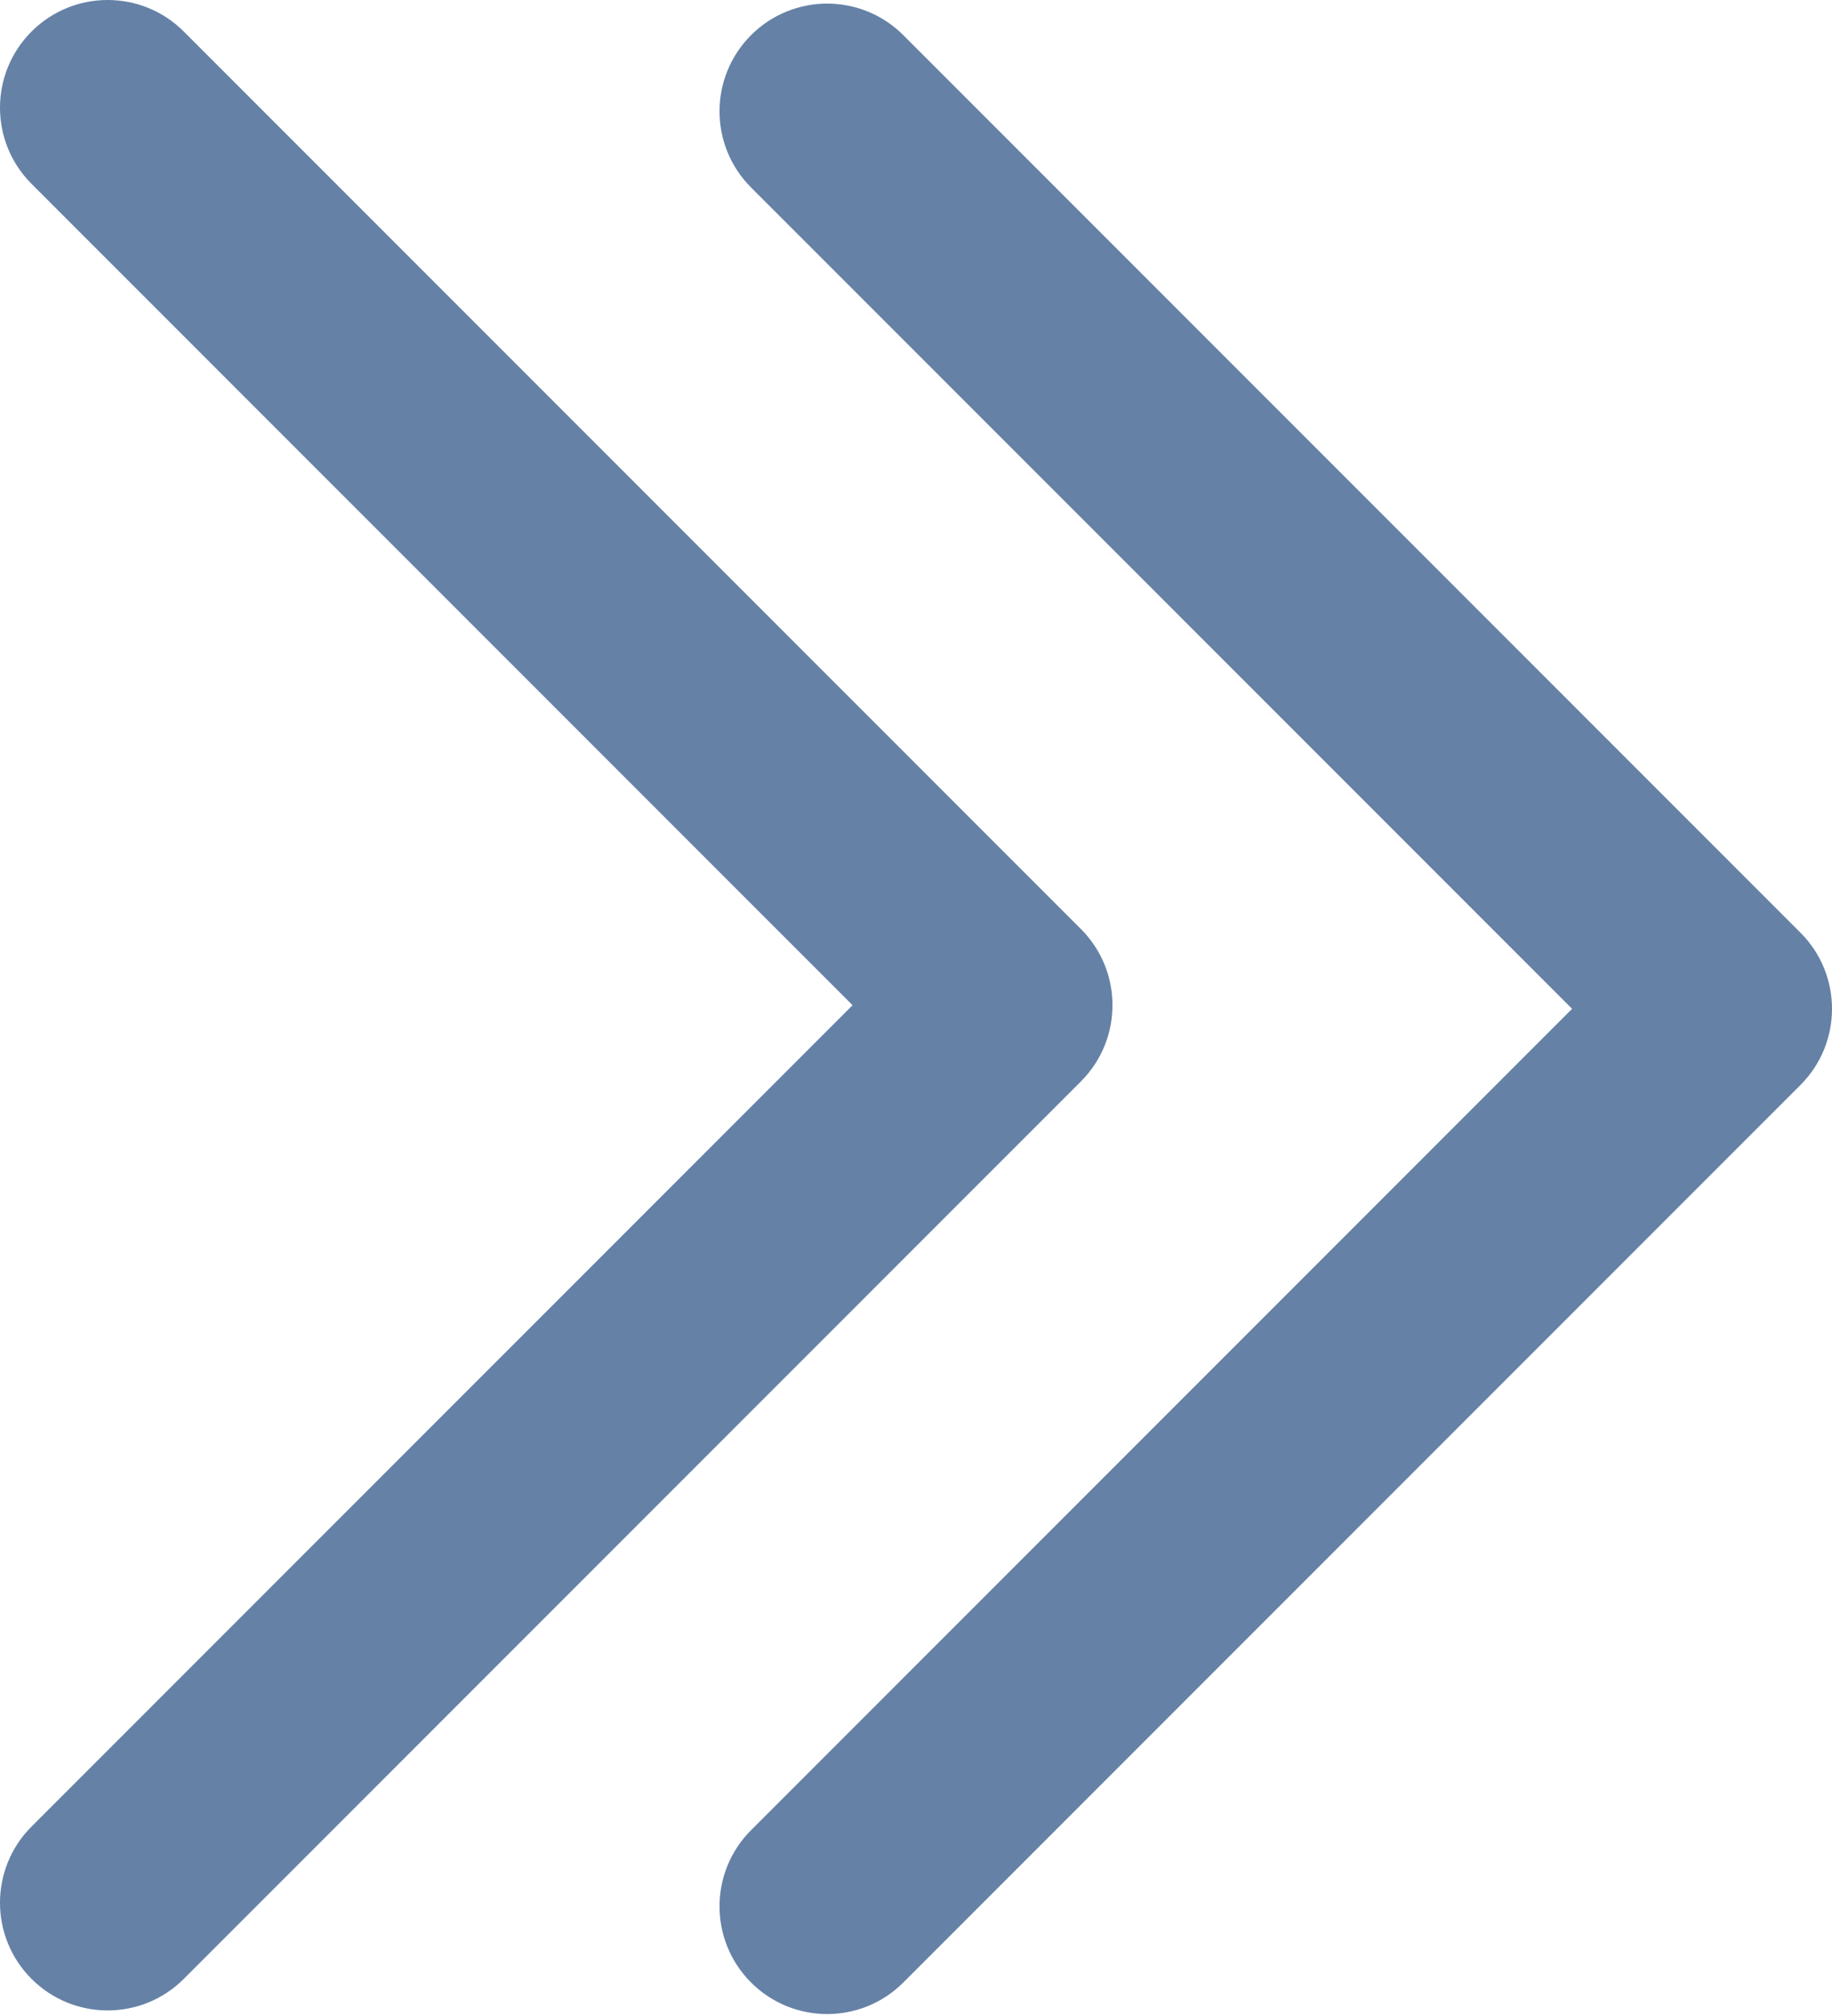
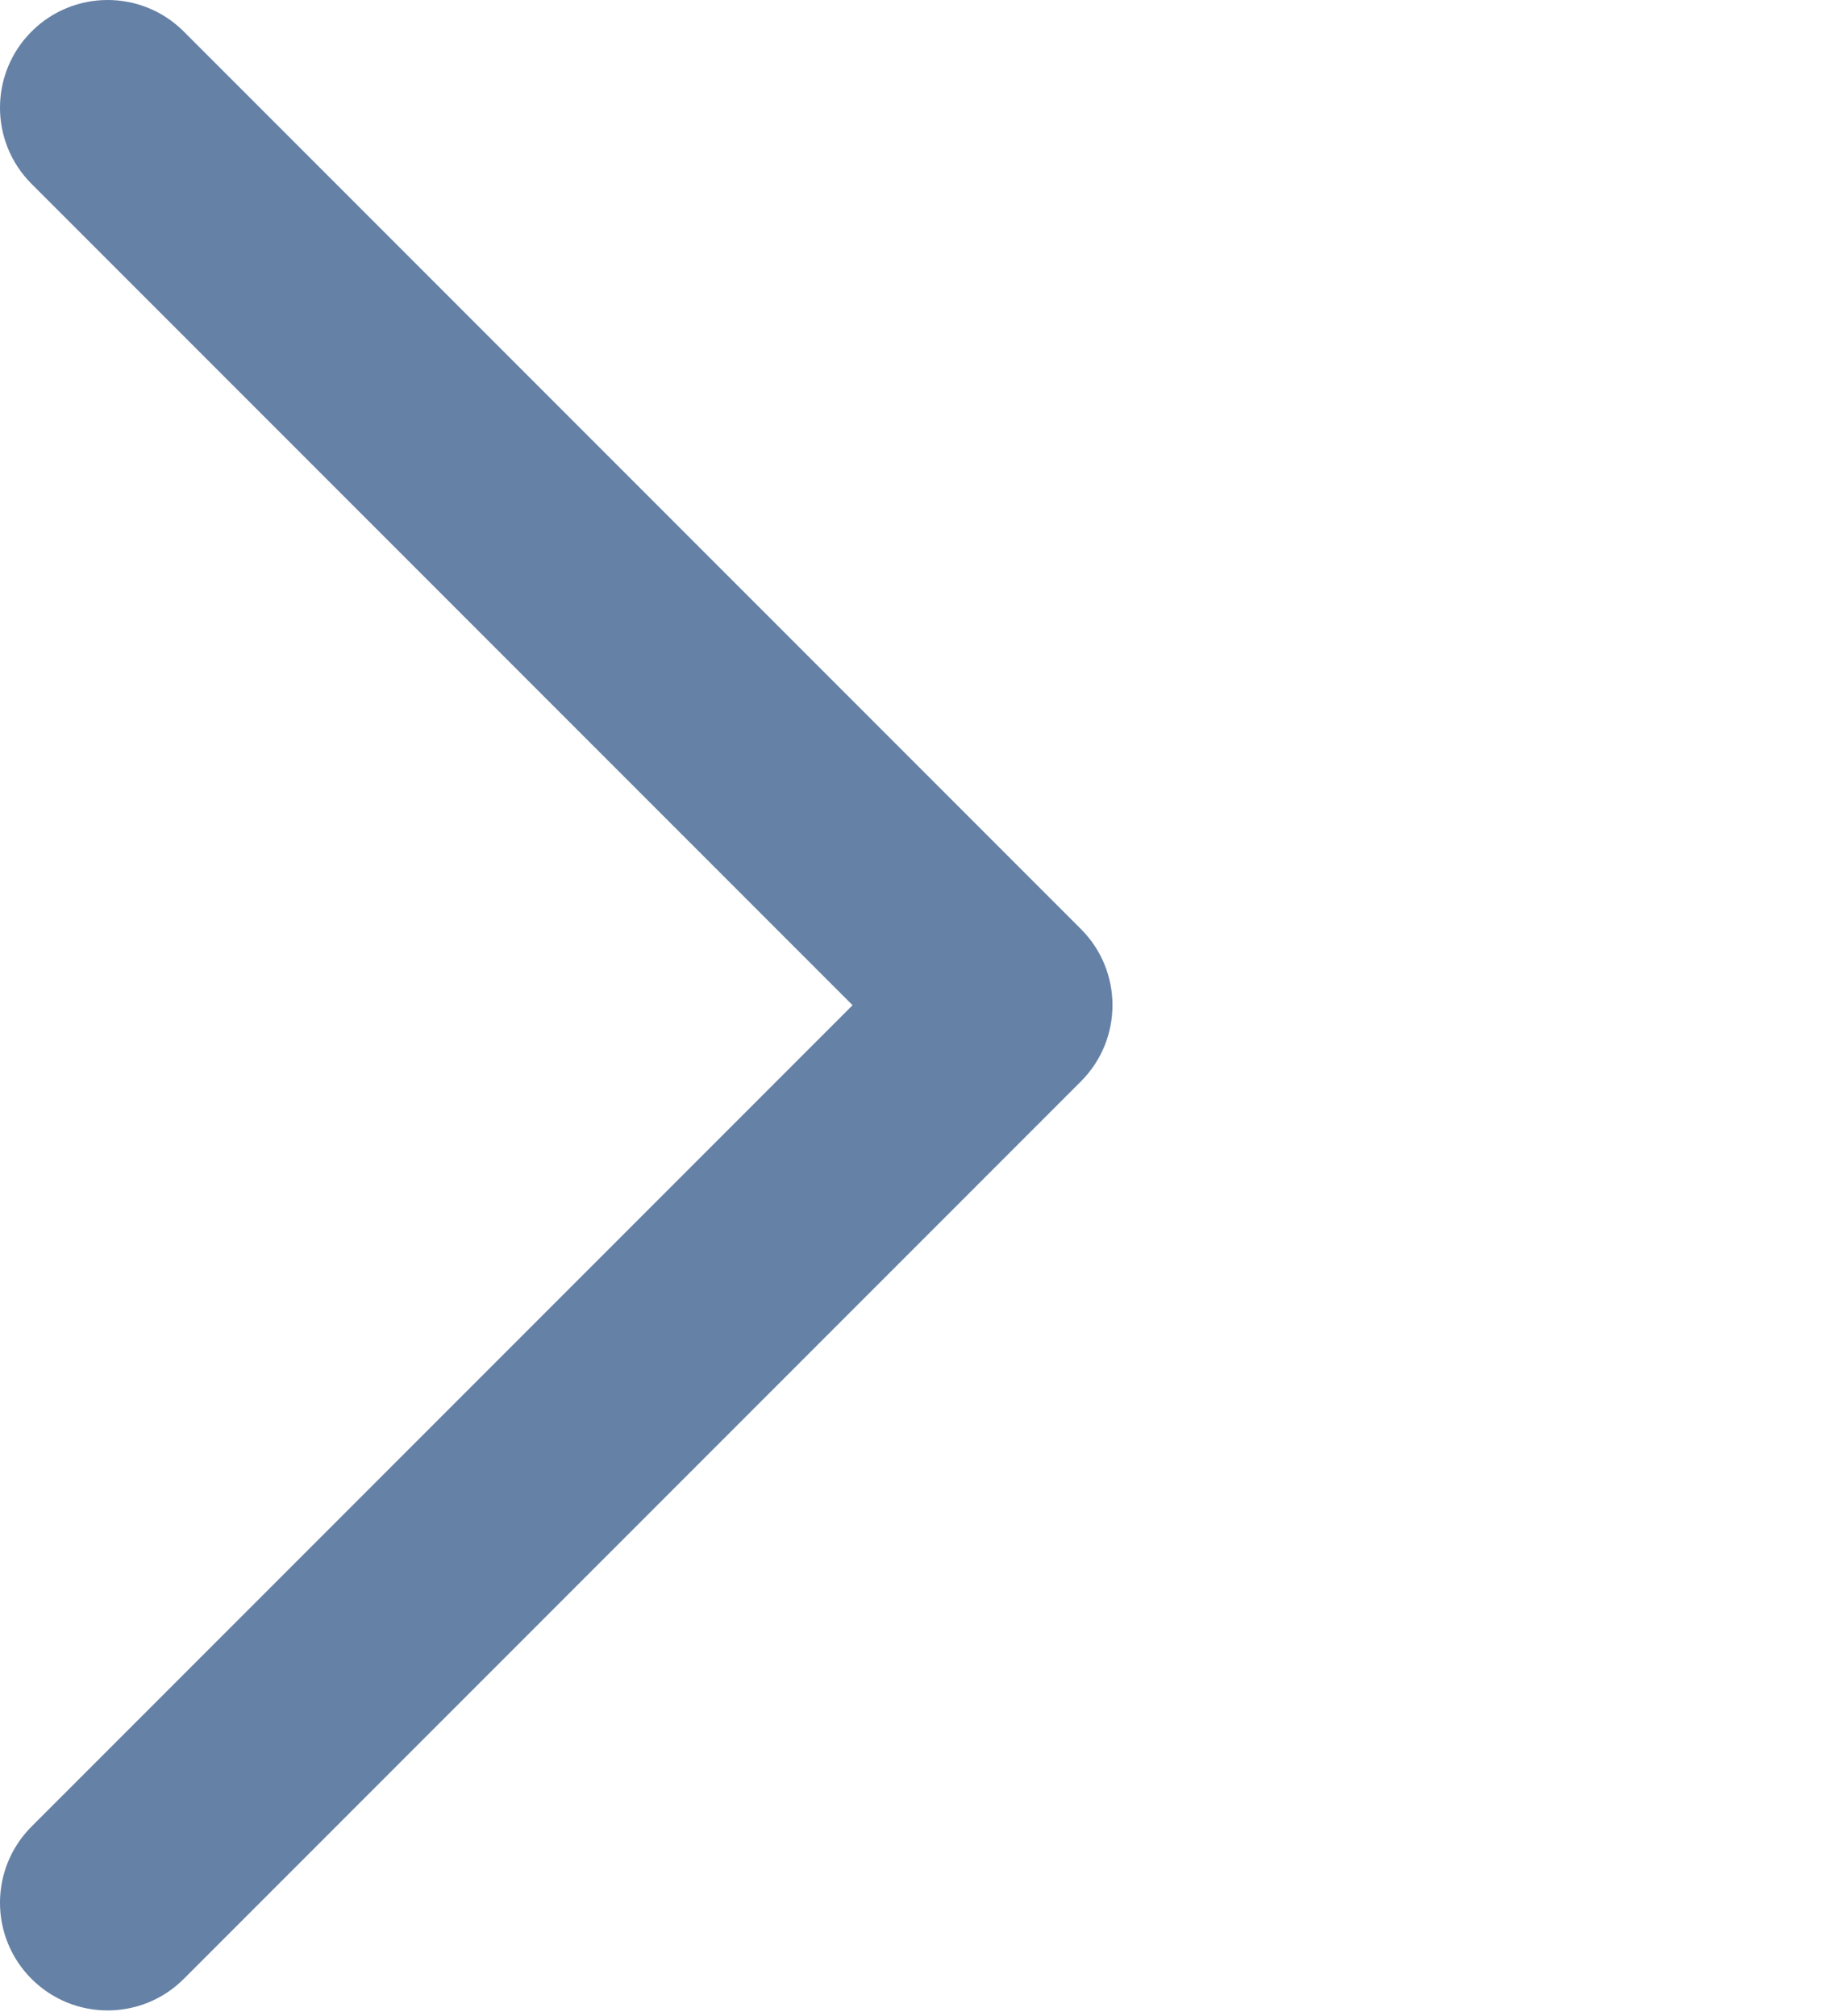
<svg xmlns="http://www.w3.org/2000/svg" width="350" height="385" viewBox="0 0 350 385" fill="none">
  <path fill-rule="evenodd" clip-rule="evenodd" d="M6.024 377.912C14.057 385.945 27.079 385.945 35.112 377.912L206.512 206.512C214.544 198.48 214.544 185.457 206.512 177.424L35.112 6.024C27.079 -2.008 14.057 -2.008 6.024 6.024C-2.008 14.056 -2.008 27.079 6.024 35.112L162.881 191.968L6.024 348.825C-2.008 356.857 -2.008 369.88 6.024 377.912Z" fill="#6581A6" />
-   <path fill-rule="evenodd" clip-rule="evenodd" d="M143.488 378.602C151.52 386.635 164.543 386.635 172.576 378.602L343.976 207.202C352.008 199.17 352.008 186.147 343.976 178.115L172.576 6.714C164.543 -1.318 151.52 -1.318 143.488 6.714C135.456 14.747 135.456 27.77 143.488 35.802L300.345 192.658L143.488 349.515C135.456 357.547 135.456 370.57 143.488 378.602Z" fill="#6581A6" />
</svg>